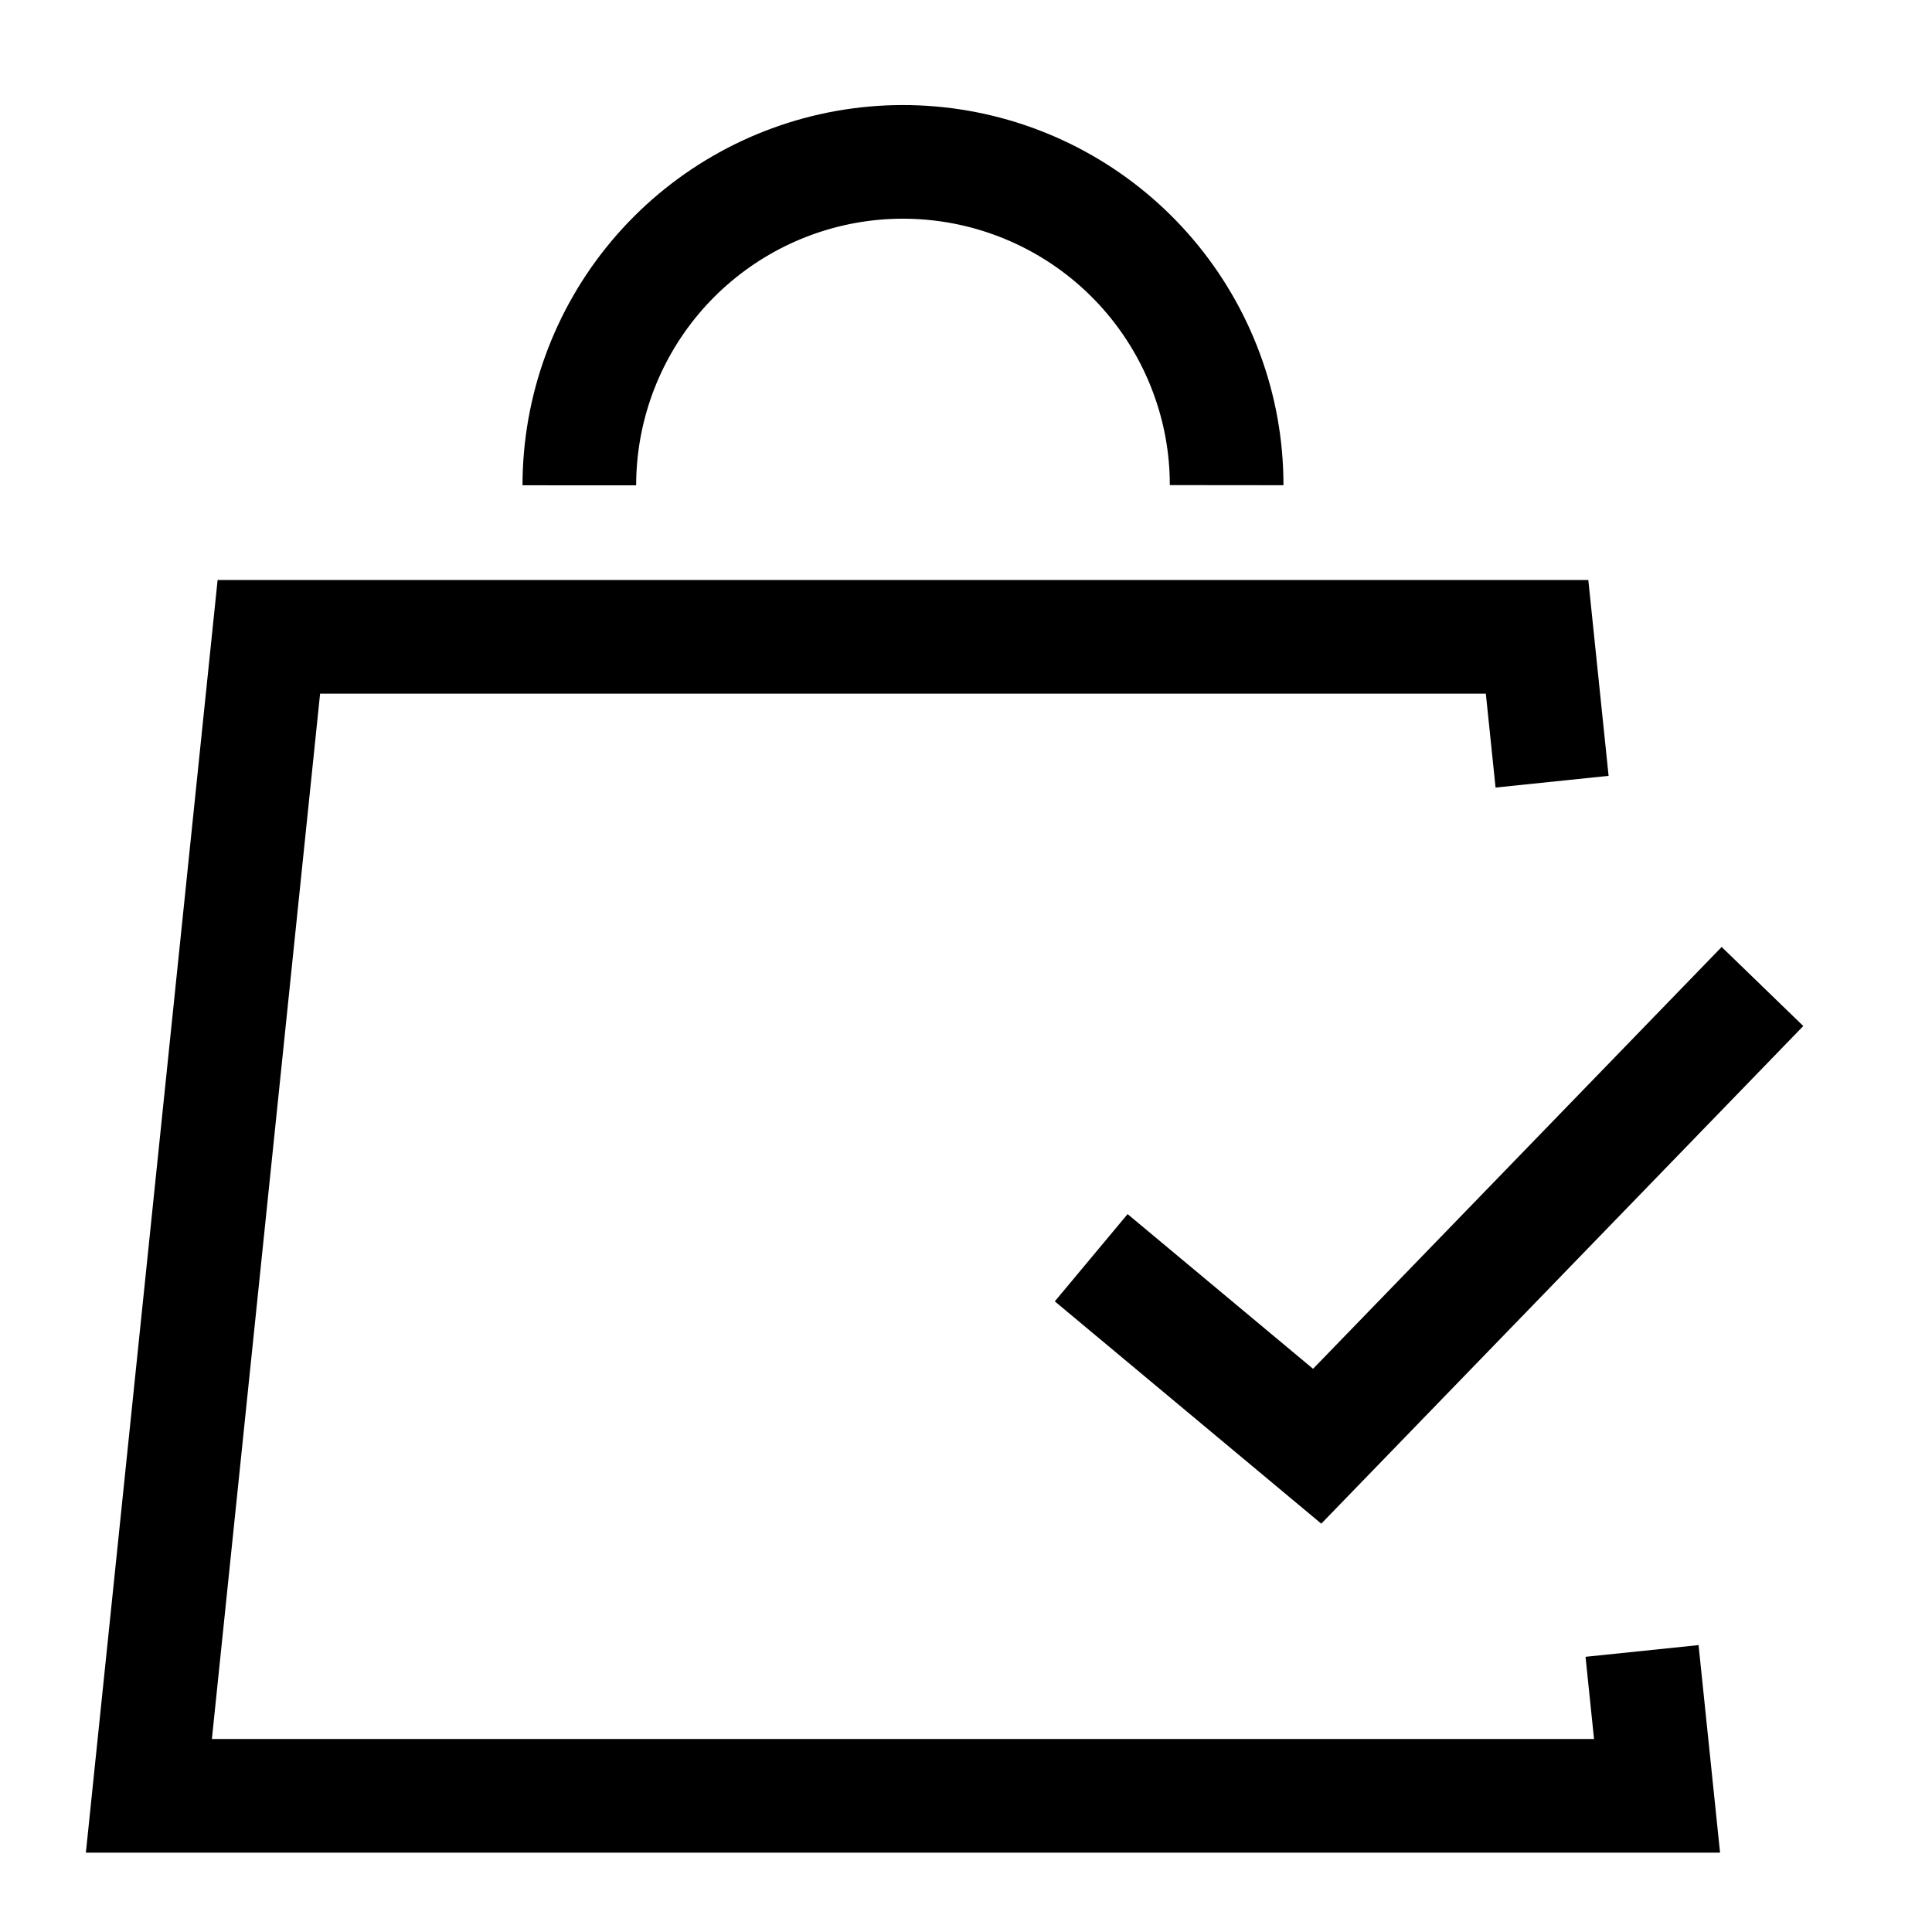
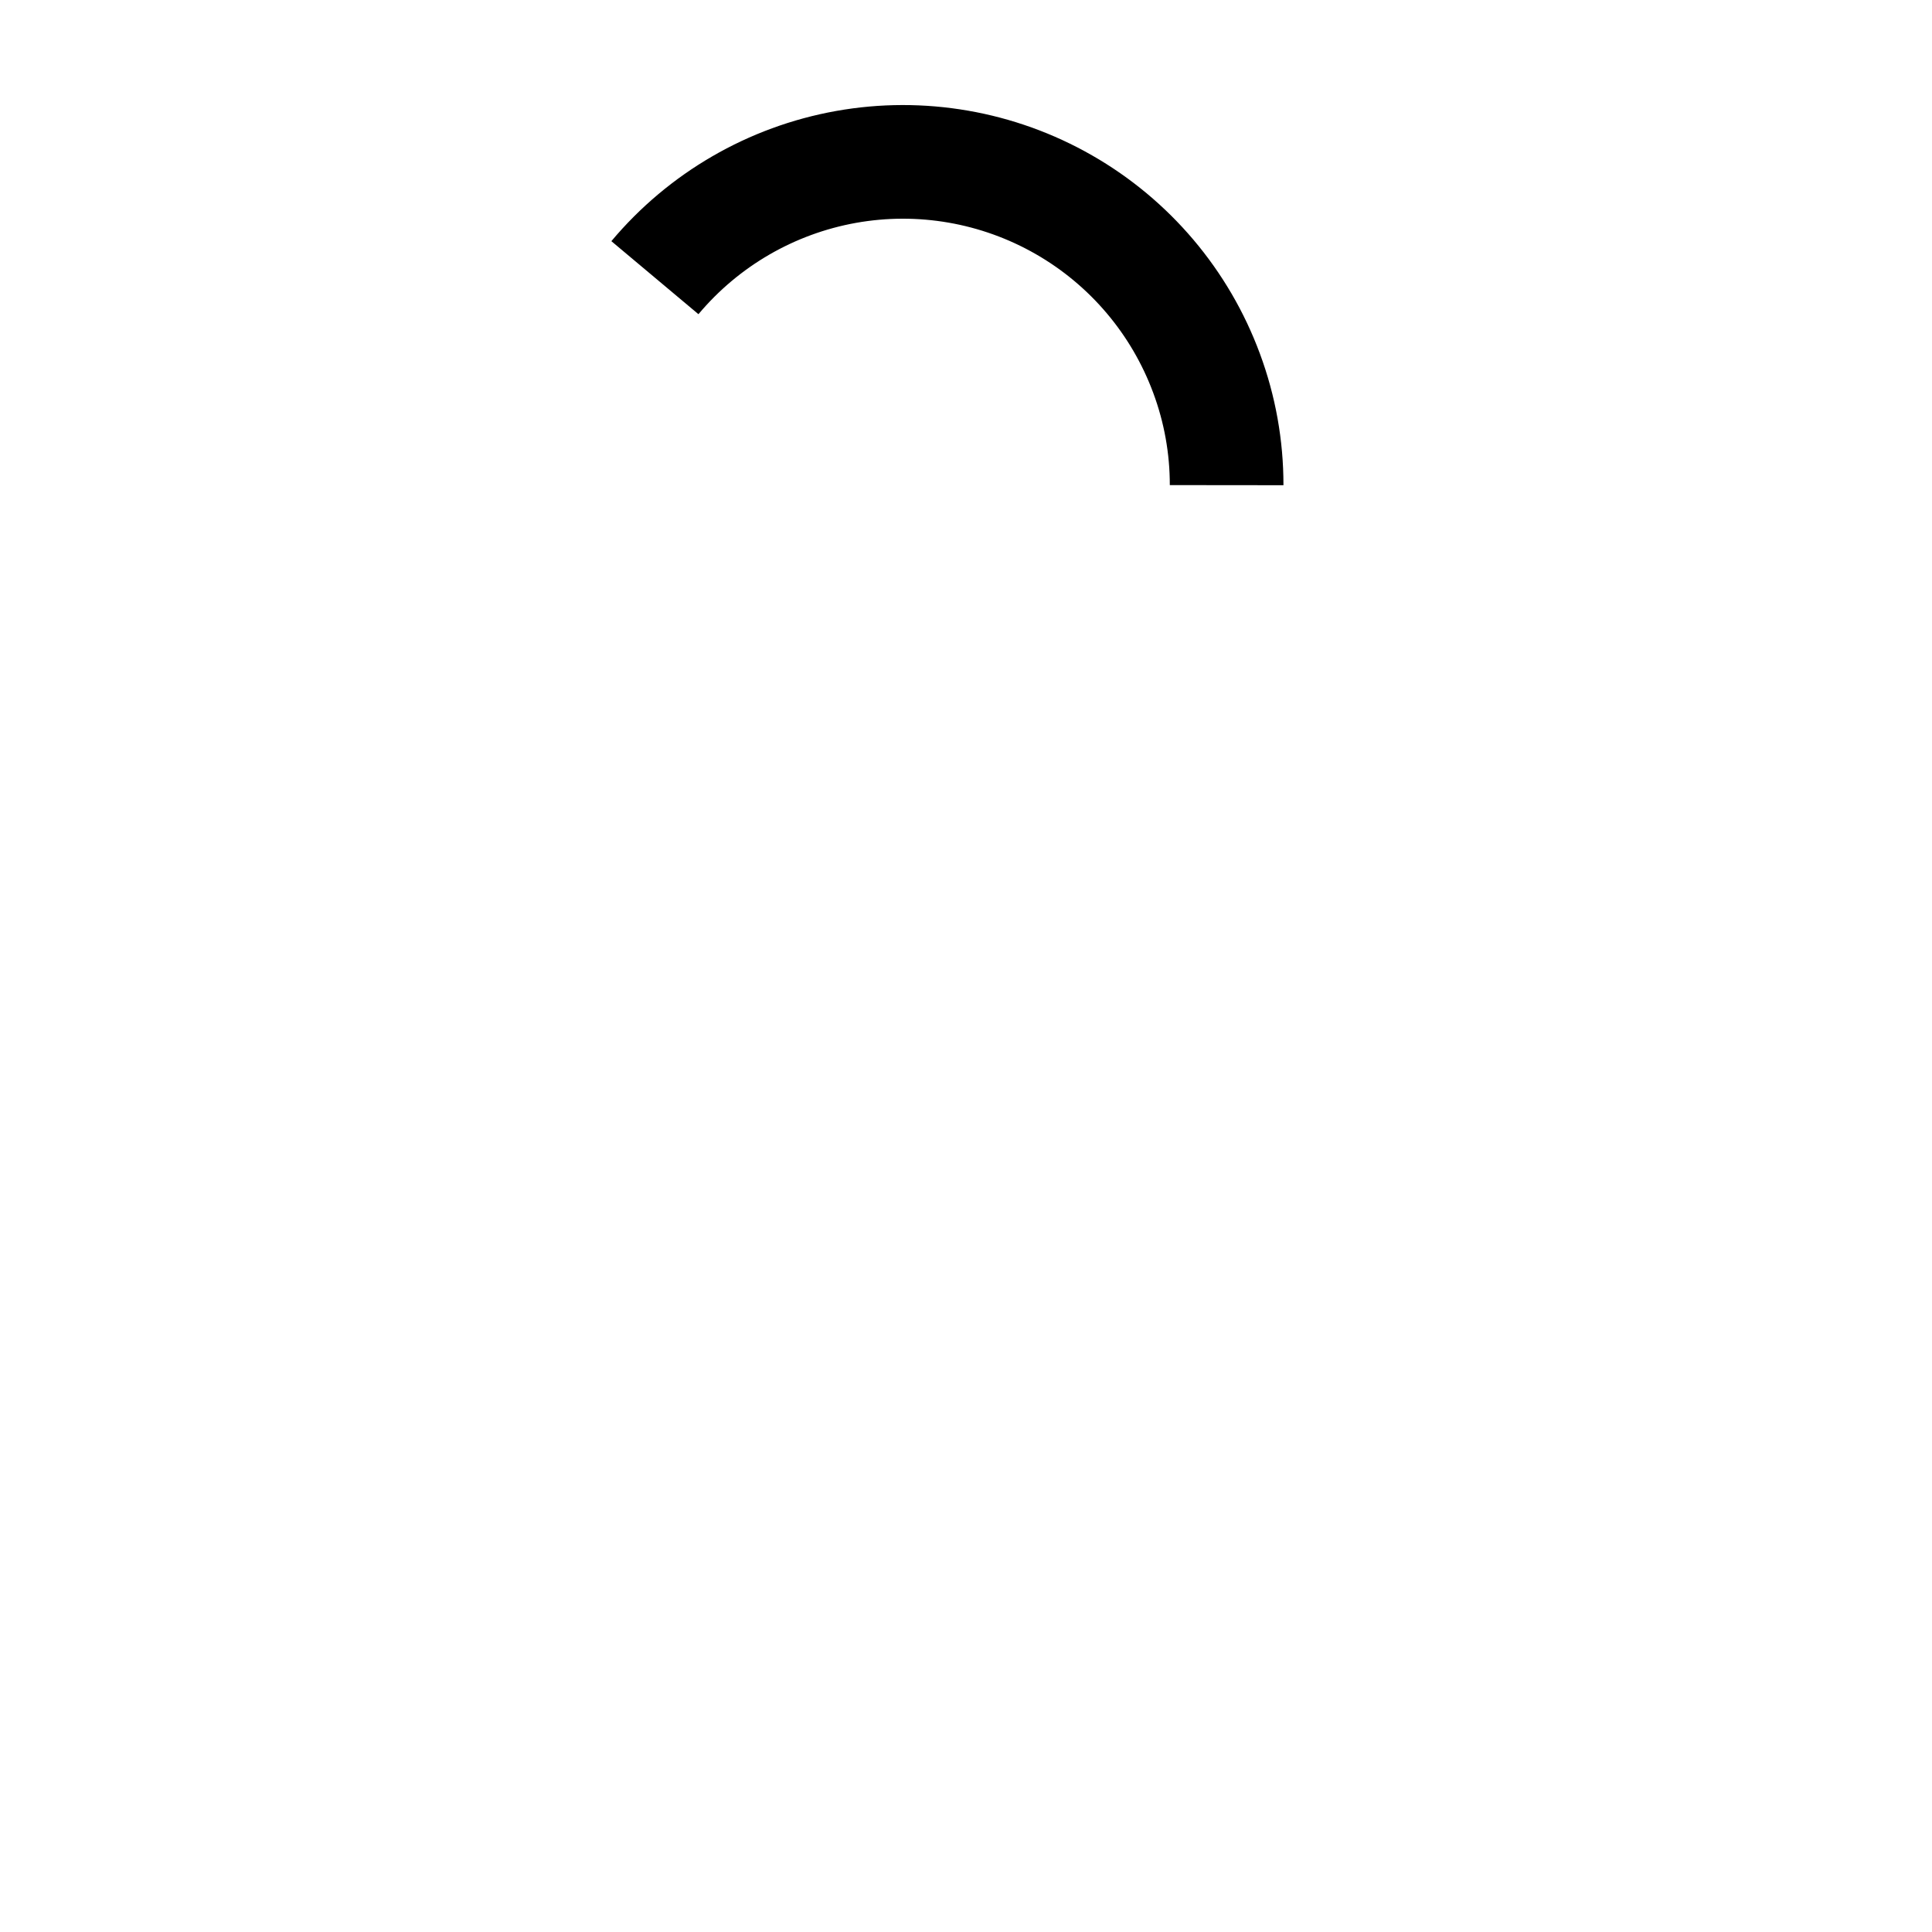
<svg xmlns="http://www.w3.org/2000/svg" width="51" height="51" viewBox="0 0 51 51" fill="none">
-   <path d="M32.38 12.807C32.381 11.799 32.202 10.8 31.851 9.855C31.156 7.975 29.822 6.399 28.082 5.403C26.343 4.407 24.309 4.054 22.335 4.406C20.362 4.759 18.576 5.794 17.288 7.33C16.001 8.866 15.294 10.807 15.293 12.811" stroke="black" stroke-width="3" stroke-miterlimit="10" />
-   <path d="M40.971 20.635L40.575 16.811H7.097L3.93 47.406H43.742L43.346 43.581" stroke="black" stroke-width="3" stroke-miterlimit="10" />
-   <path d="M28.805 33.201L34.77 38.177L46.525 26.041" stroke="black" stroke-width="3" stroke-miterlimit="10" />
+   <path d="M32.38 12.807C32.381 11.799 32.202 10.8 31.851 9.855C31.156 7.975 29.822 6.399 28.082 5.403C26.343 4.407 24.309 4.054 22.335 4.406C20.362 4.759 18.576 5.794 17.288 7.33" stroke="black" stroke-width="3" stroke-miterlimit="10" />
</svg>